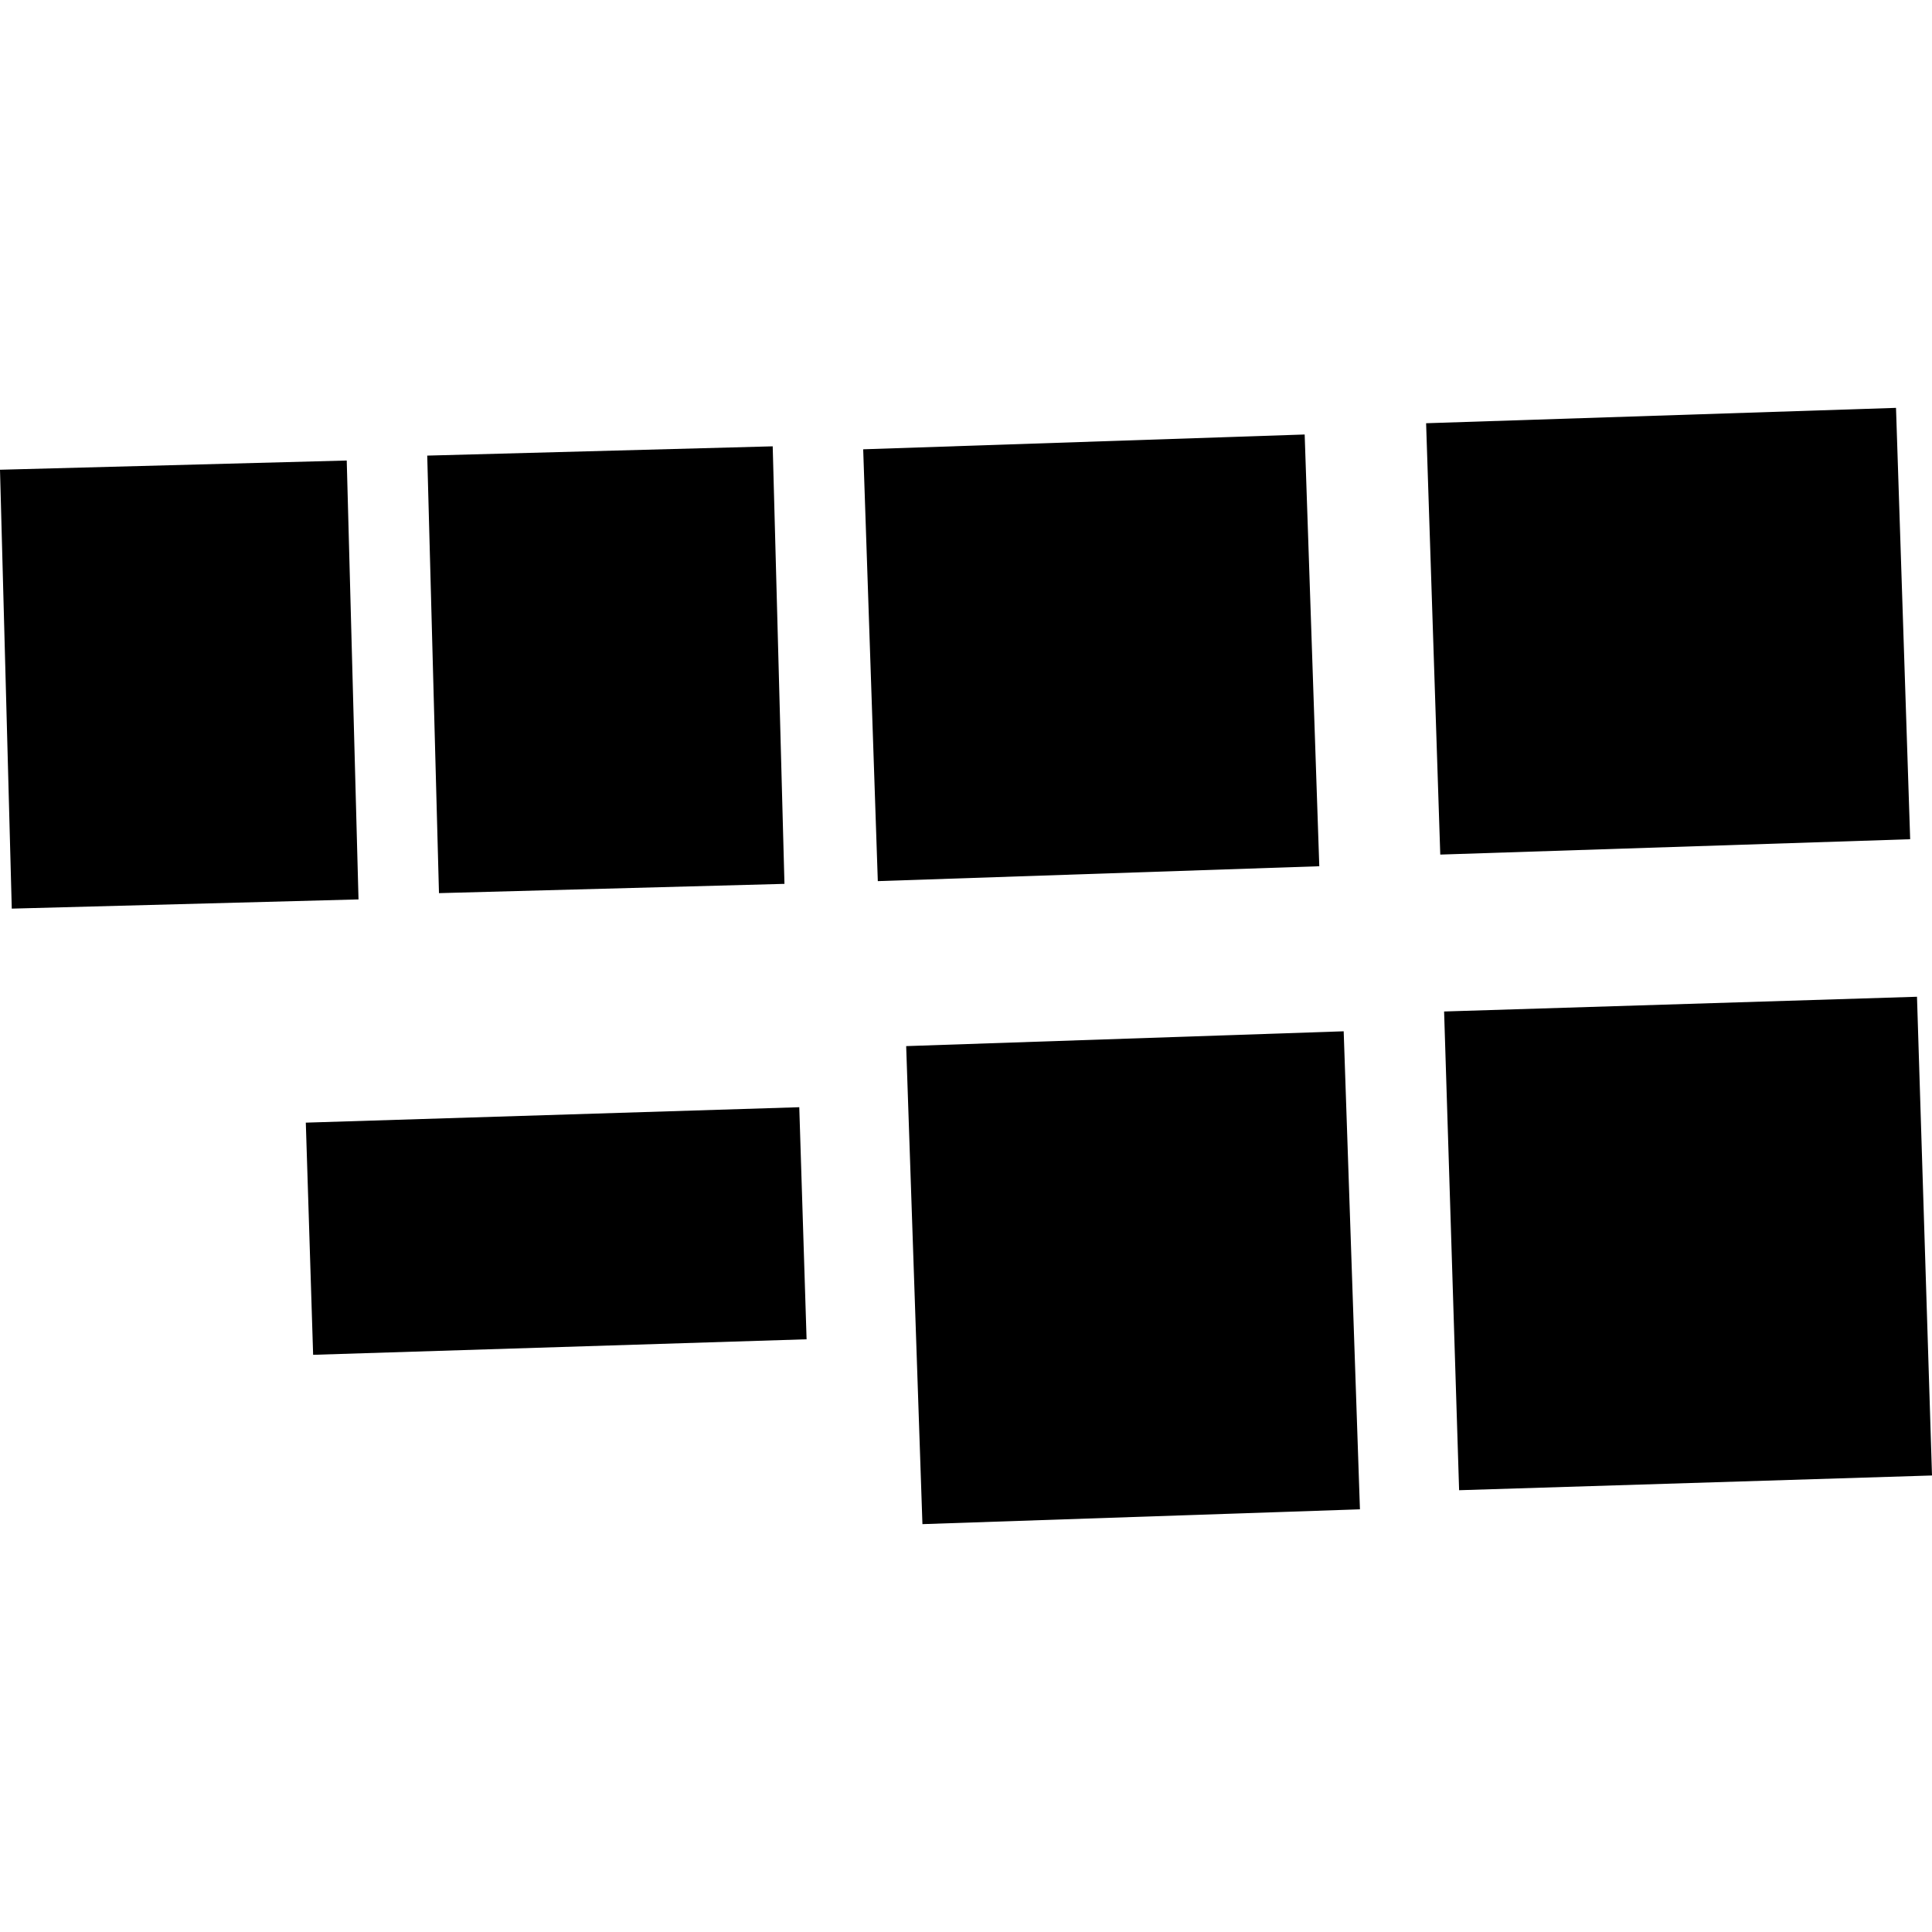
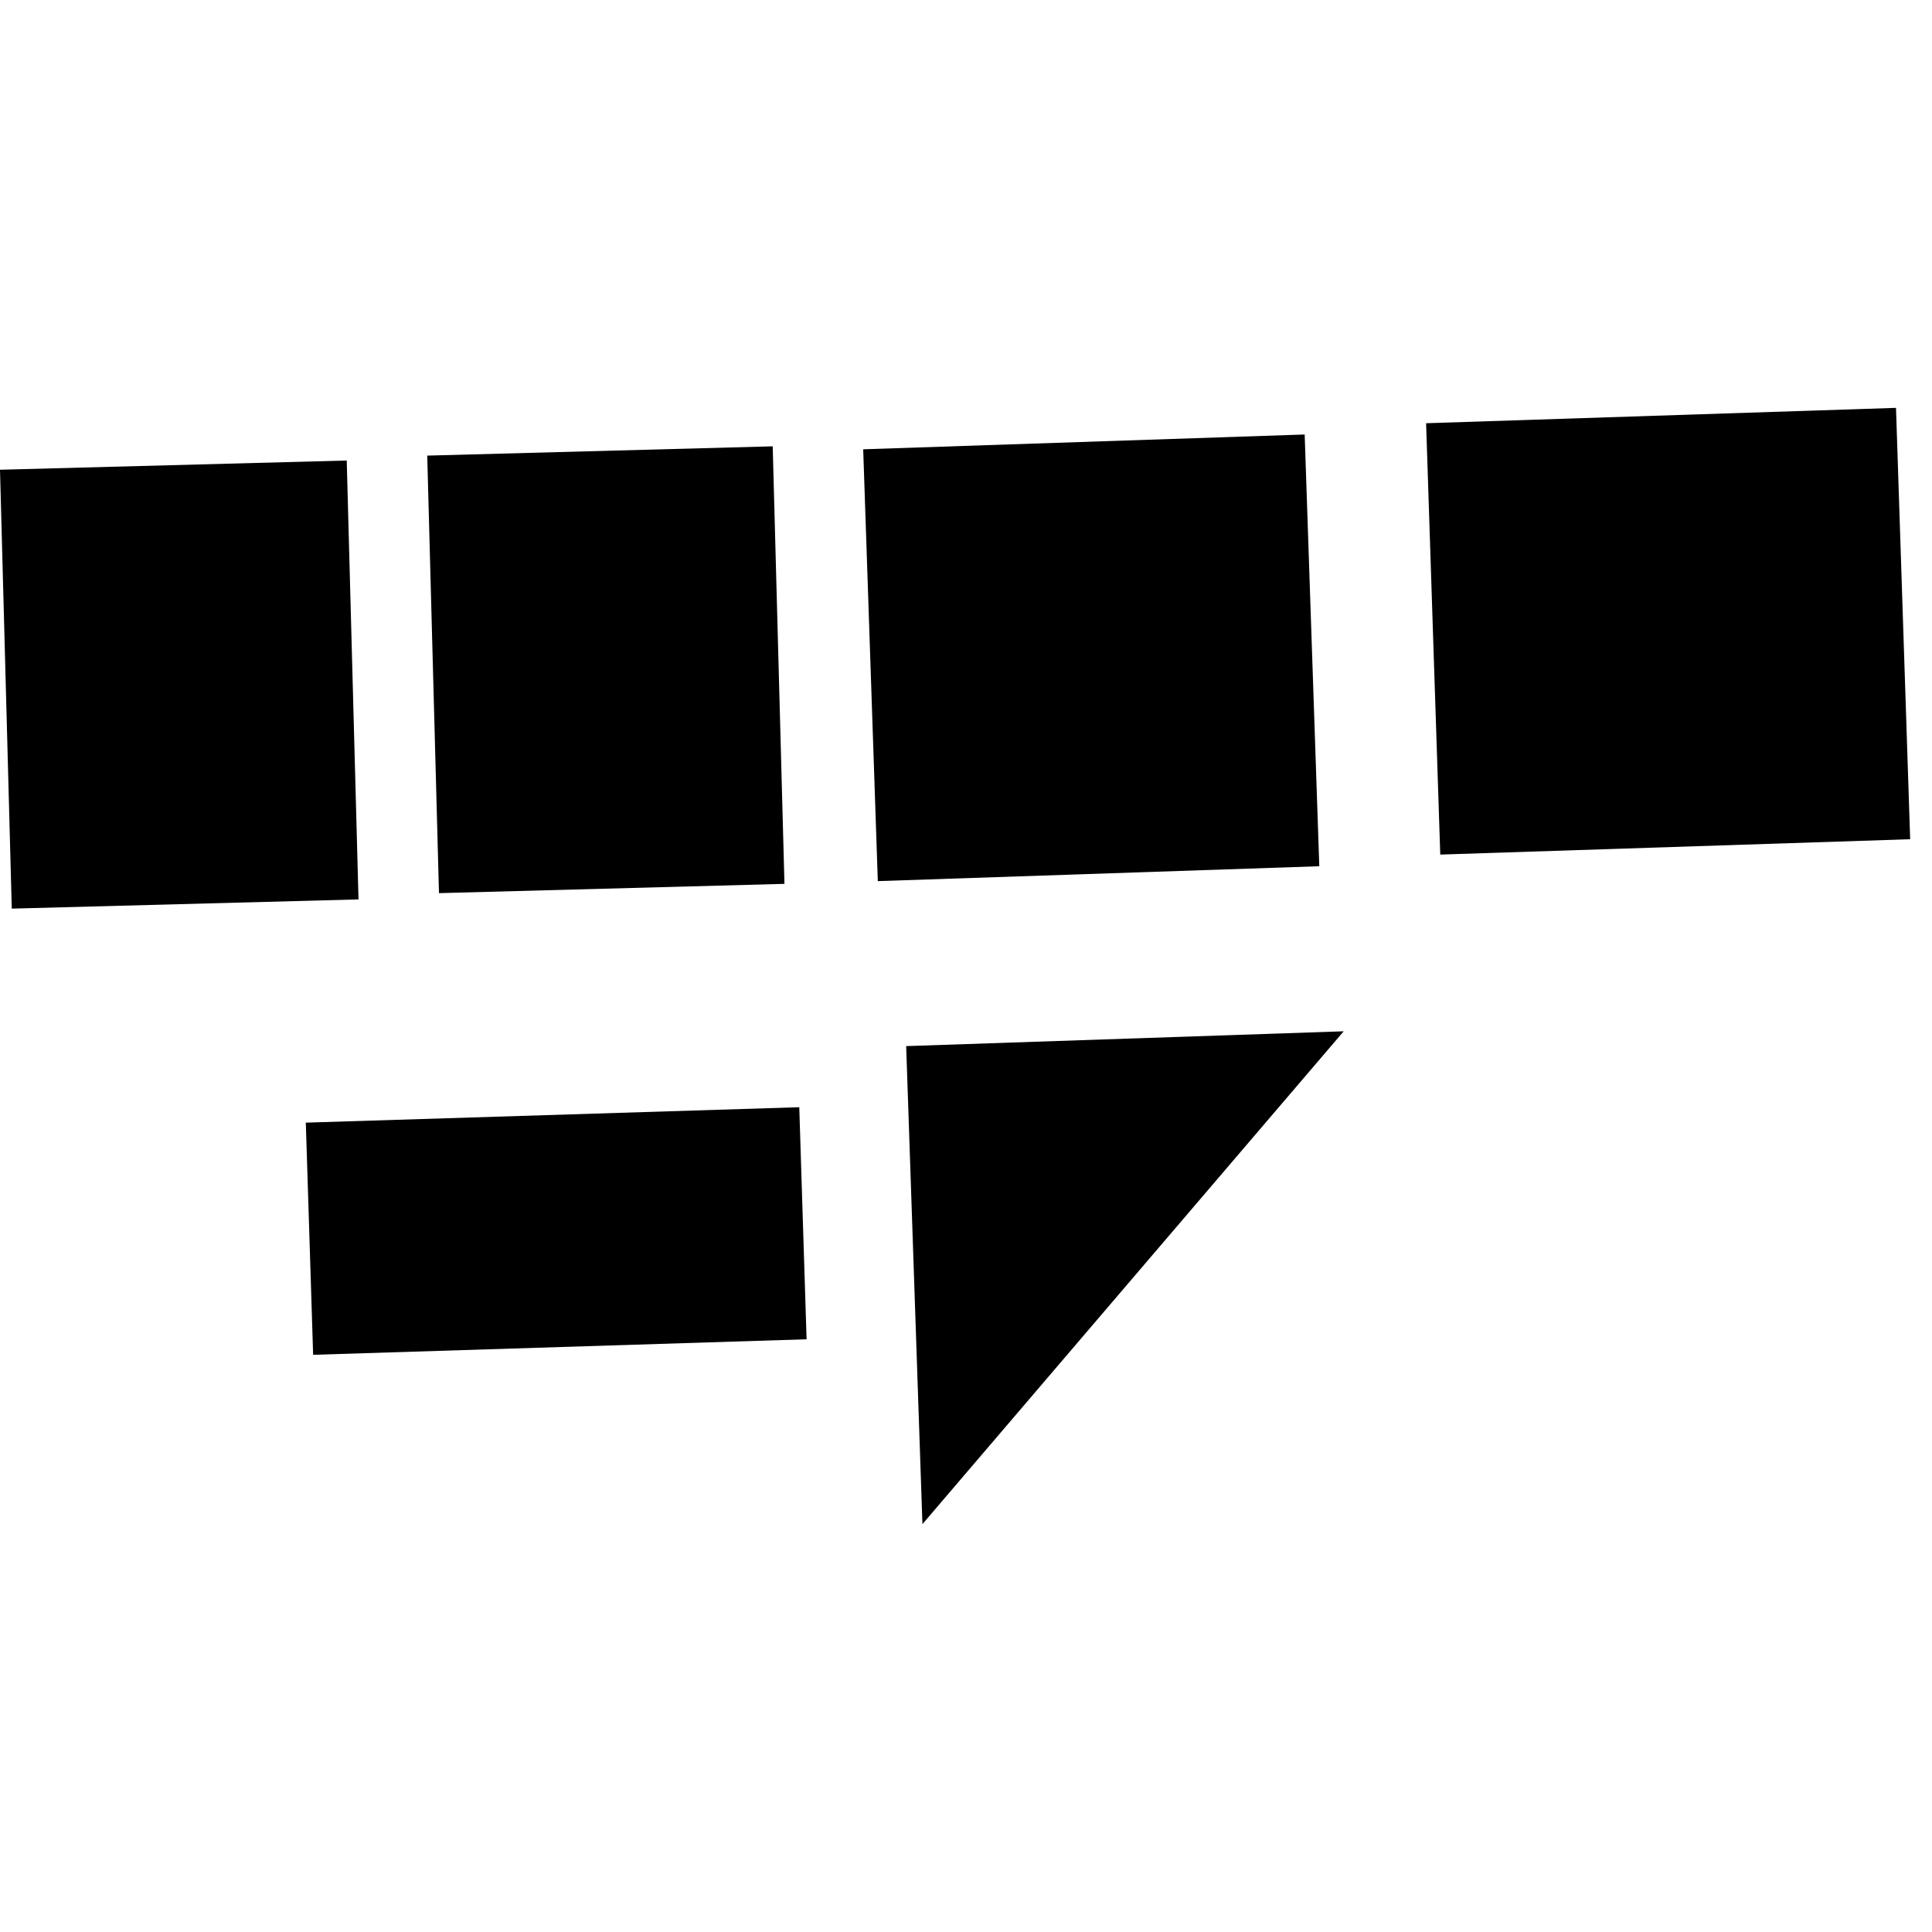
<svg xmlns="http://www.w3.org/2000/svg" height="288pt" version="1.1" viewBox="0 0 288 288" width="288pt">
  <defs>
    <style type="text/css">
*{stroke-linecap:butt;stroke-linejoin:round;}
  </style>
  </defs>
  <g id="figure_1">
    <g id="patch_1">
      <path d="M 0 288  L 288 288  L 288 0  L 0 0  z " style="fill:none;opacity:0;" />
    </g>
    <g id="axes_1">
      <g id="PatchCollection_1">
-         <path clip-path="url(#p1b086f130e)" d="M 217.507 222.144  L 288 219.947  L 285.762 148.584  L 215.27 150.781  L 217.507 222.144  " />
        <path clip-path="url(#p1b086f130e)" d="M 65.438 133.139  L 116.938 131.754  L 115.186 66.533  L 63.687 67.917  L 65.438 133.139  " />
        <path clip-path="url(#p1b086f130e)" d="M 214.698 127.391  L 284.745 125.101  L 282.634 60.8  L 212.587 63.091  L 214.698 127.391  " />
        <path clip-path="url(#p1b086f130e)" d="M 130.854 131.348  L 196.664 129.127  L 194.485 64.77  L 128.675 66.976  L 130.854 131.348  " />
-         <path clip-path="url(#p1b086f130e)" d="M 137.505 227.2  L 202.724 224.991  L 200.301 153.733  L 135.082 155.942  L 137.505 227.2  " />
+         <path clip-path="url(#p1b086f130e)" d="M 137.505 227.2  L 200.301 153.733  L 135.082 155.942  L 137.505 227.2  " />
        <path clip-path="url(#p1b086f130e)" d="M 1.755 135.447  L 53.443 134.073  L 51.687 68.649  L 0 70.023  L 1.755 135.447  " />
        <path clip-path="url(#p1b086f130e)" d="M 45.587 167.351  L 46.678 201.959  L 120.236 199.644  L 119.146 165.05  L 45.587 167.351  " />
      </g>
    </g>
  </g>
  <defs>
    <clipPath id="p1b086f130e">
      <rect height="166.399" width="288" x="0" y="60.8" />
    </clipPath>
  </defs>
</svg>